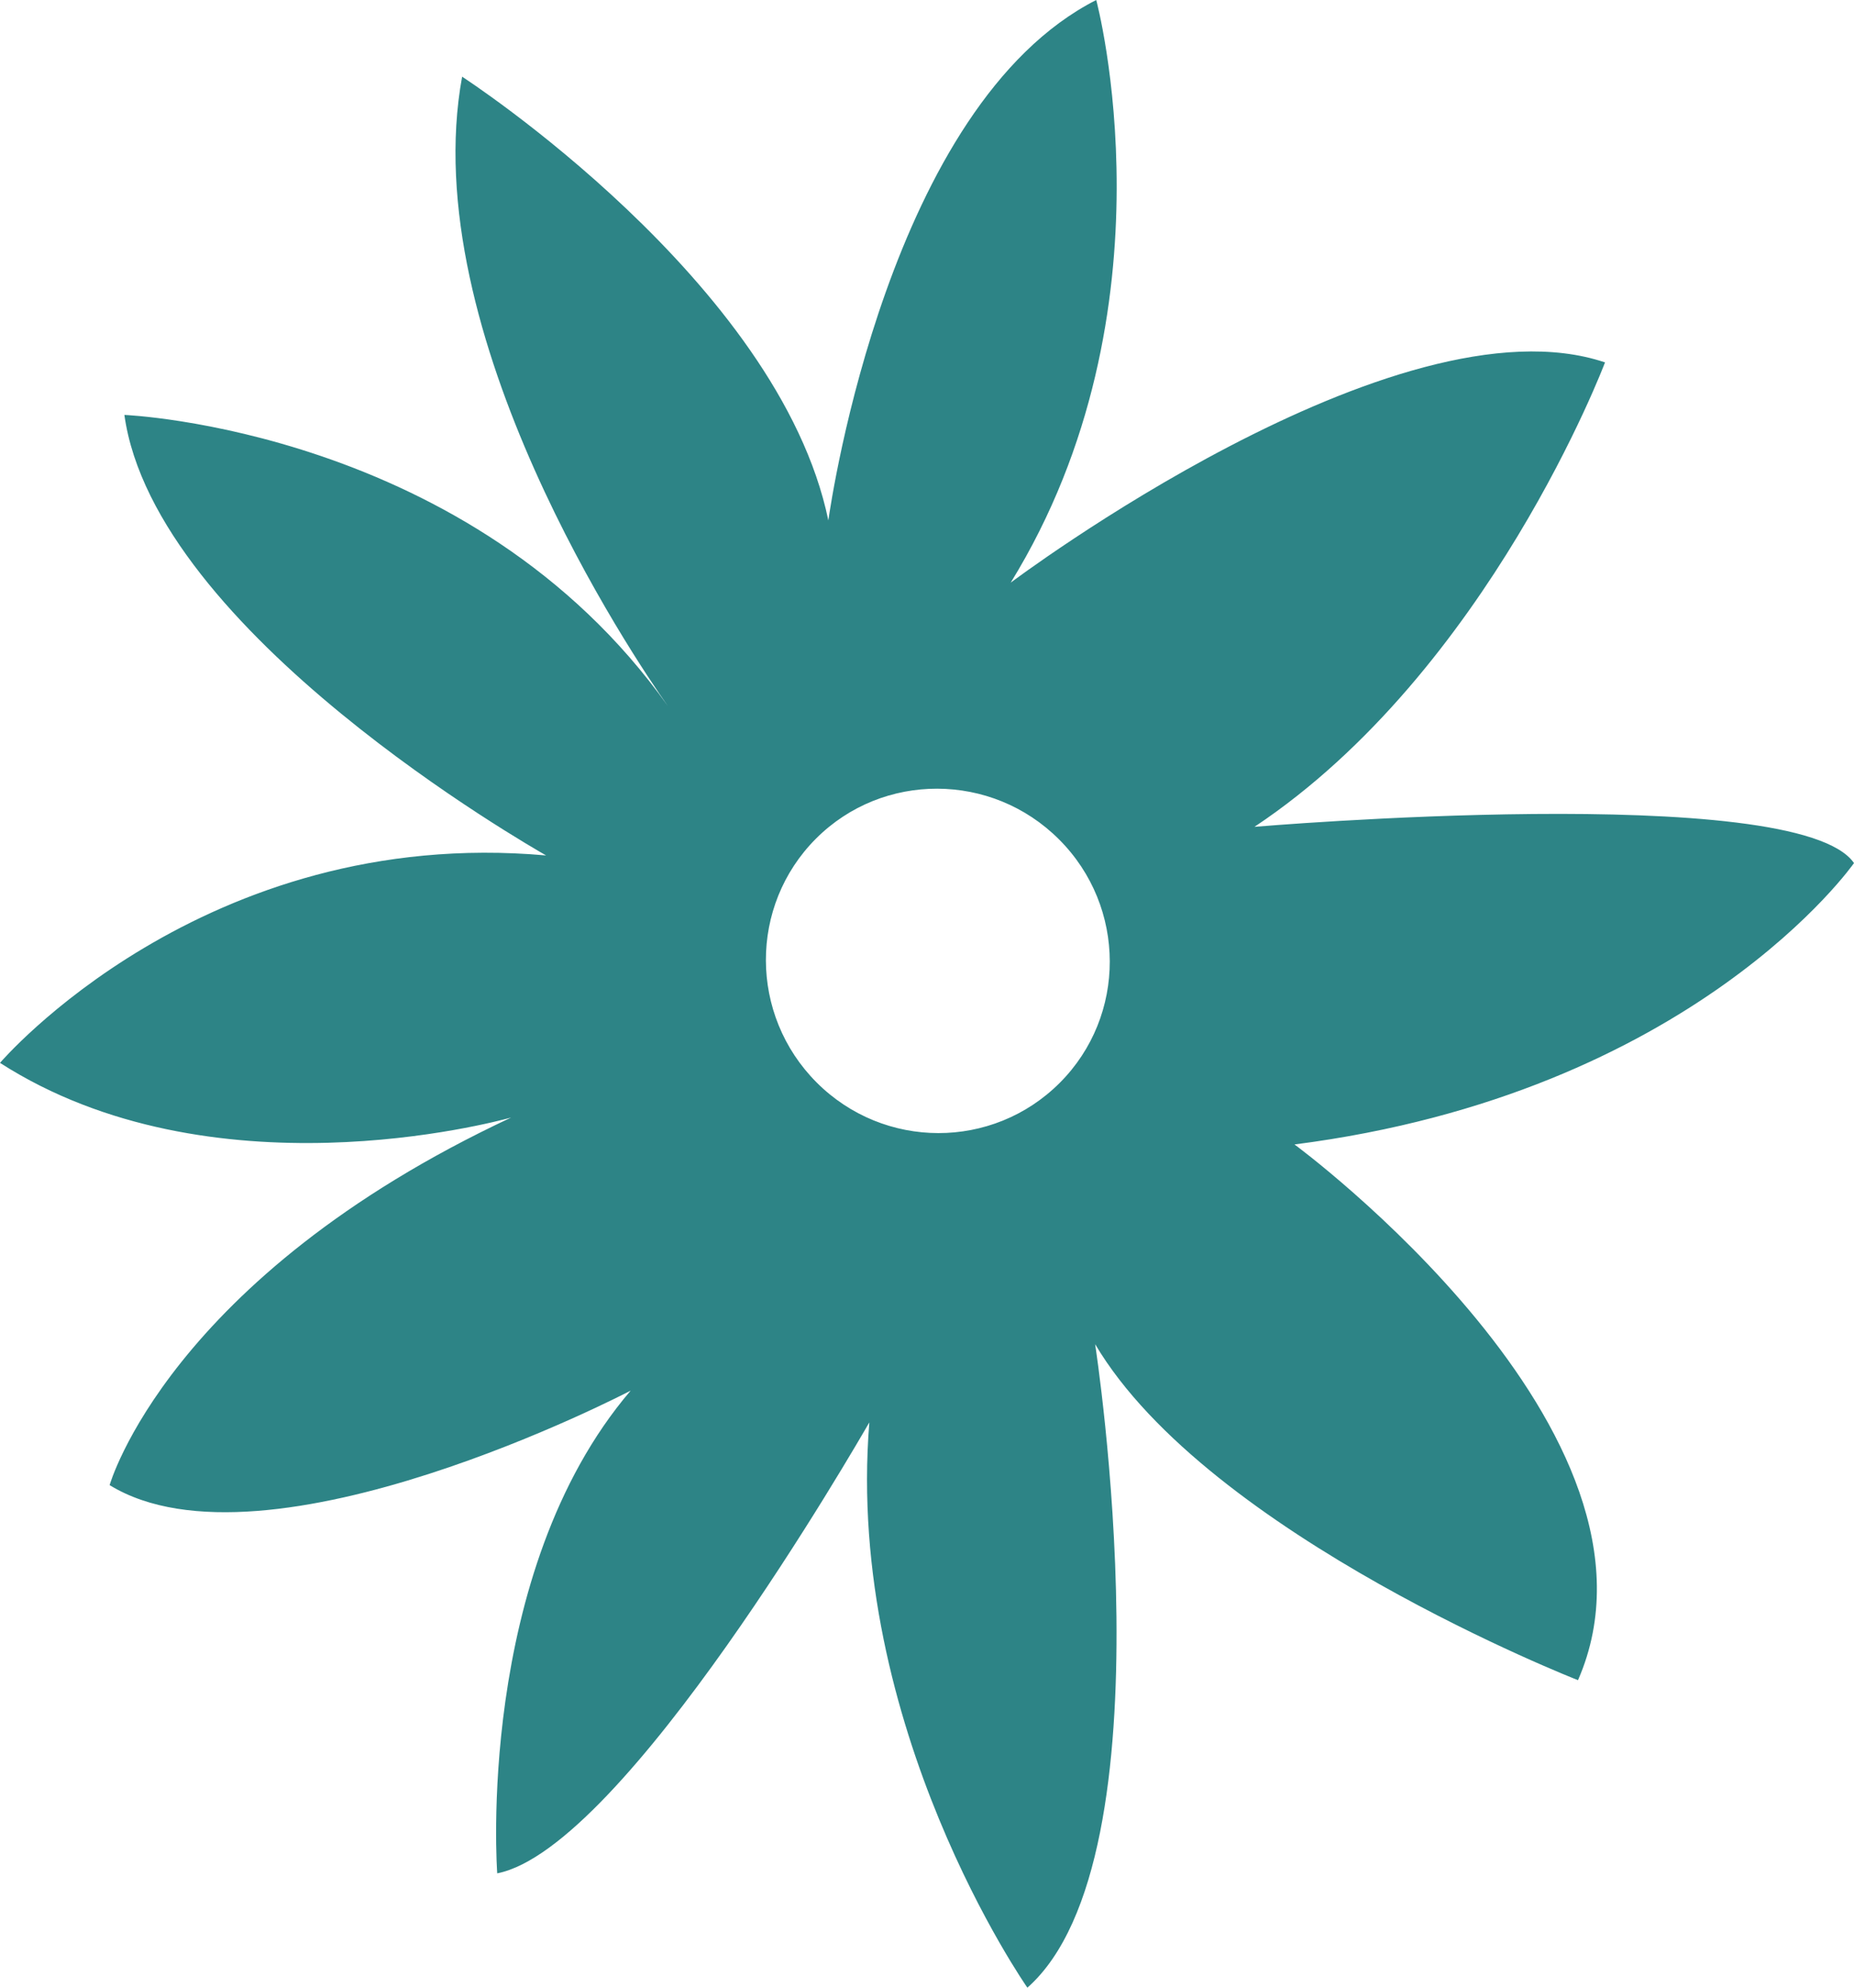
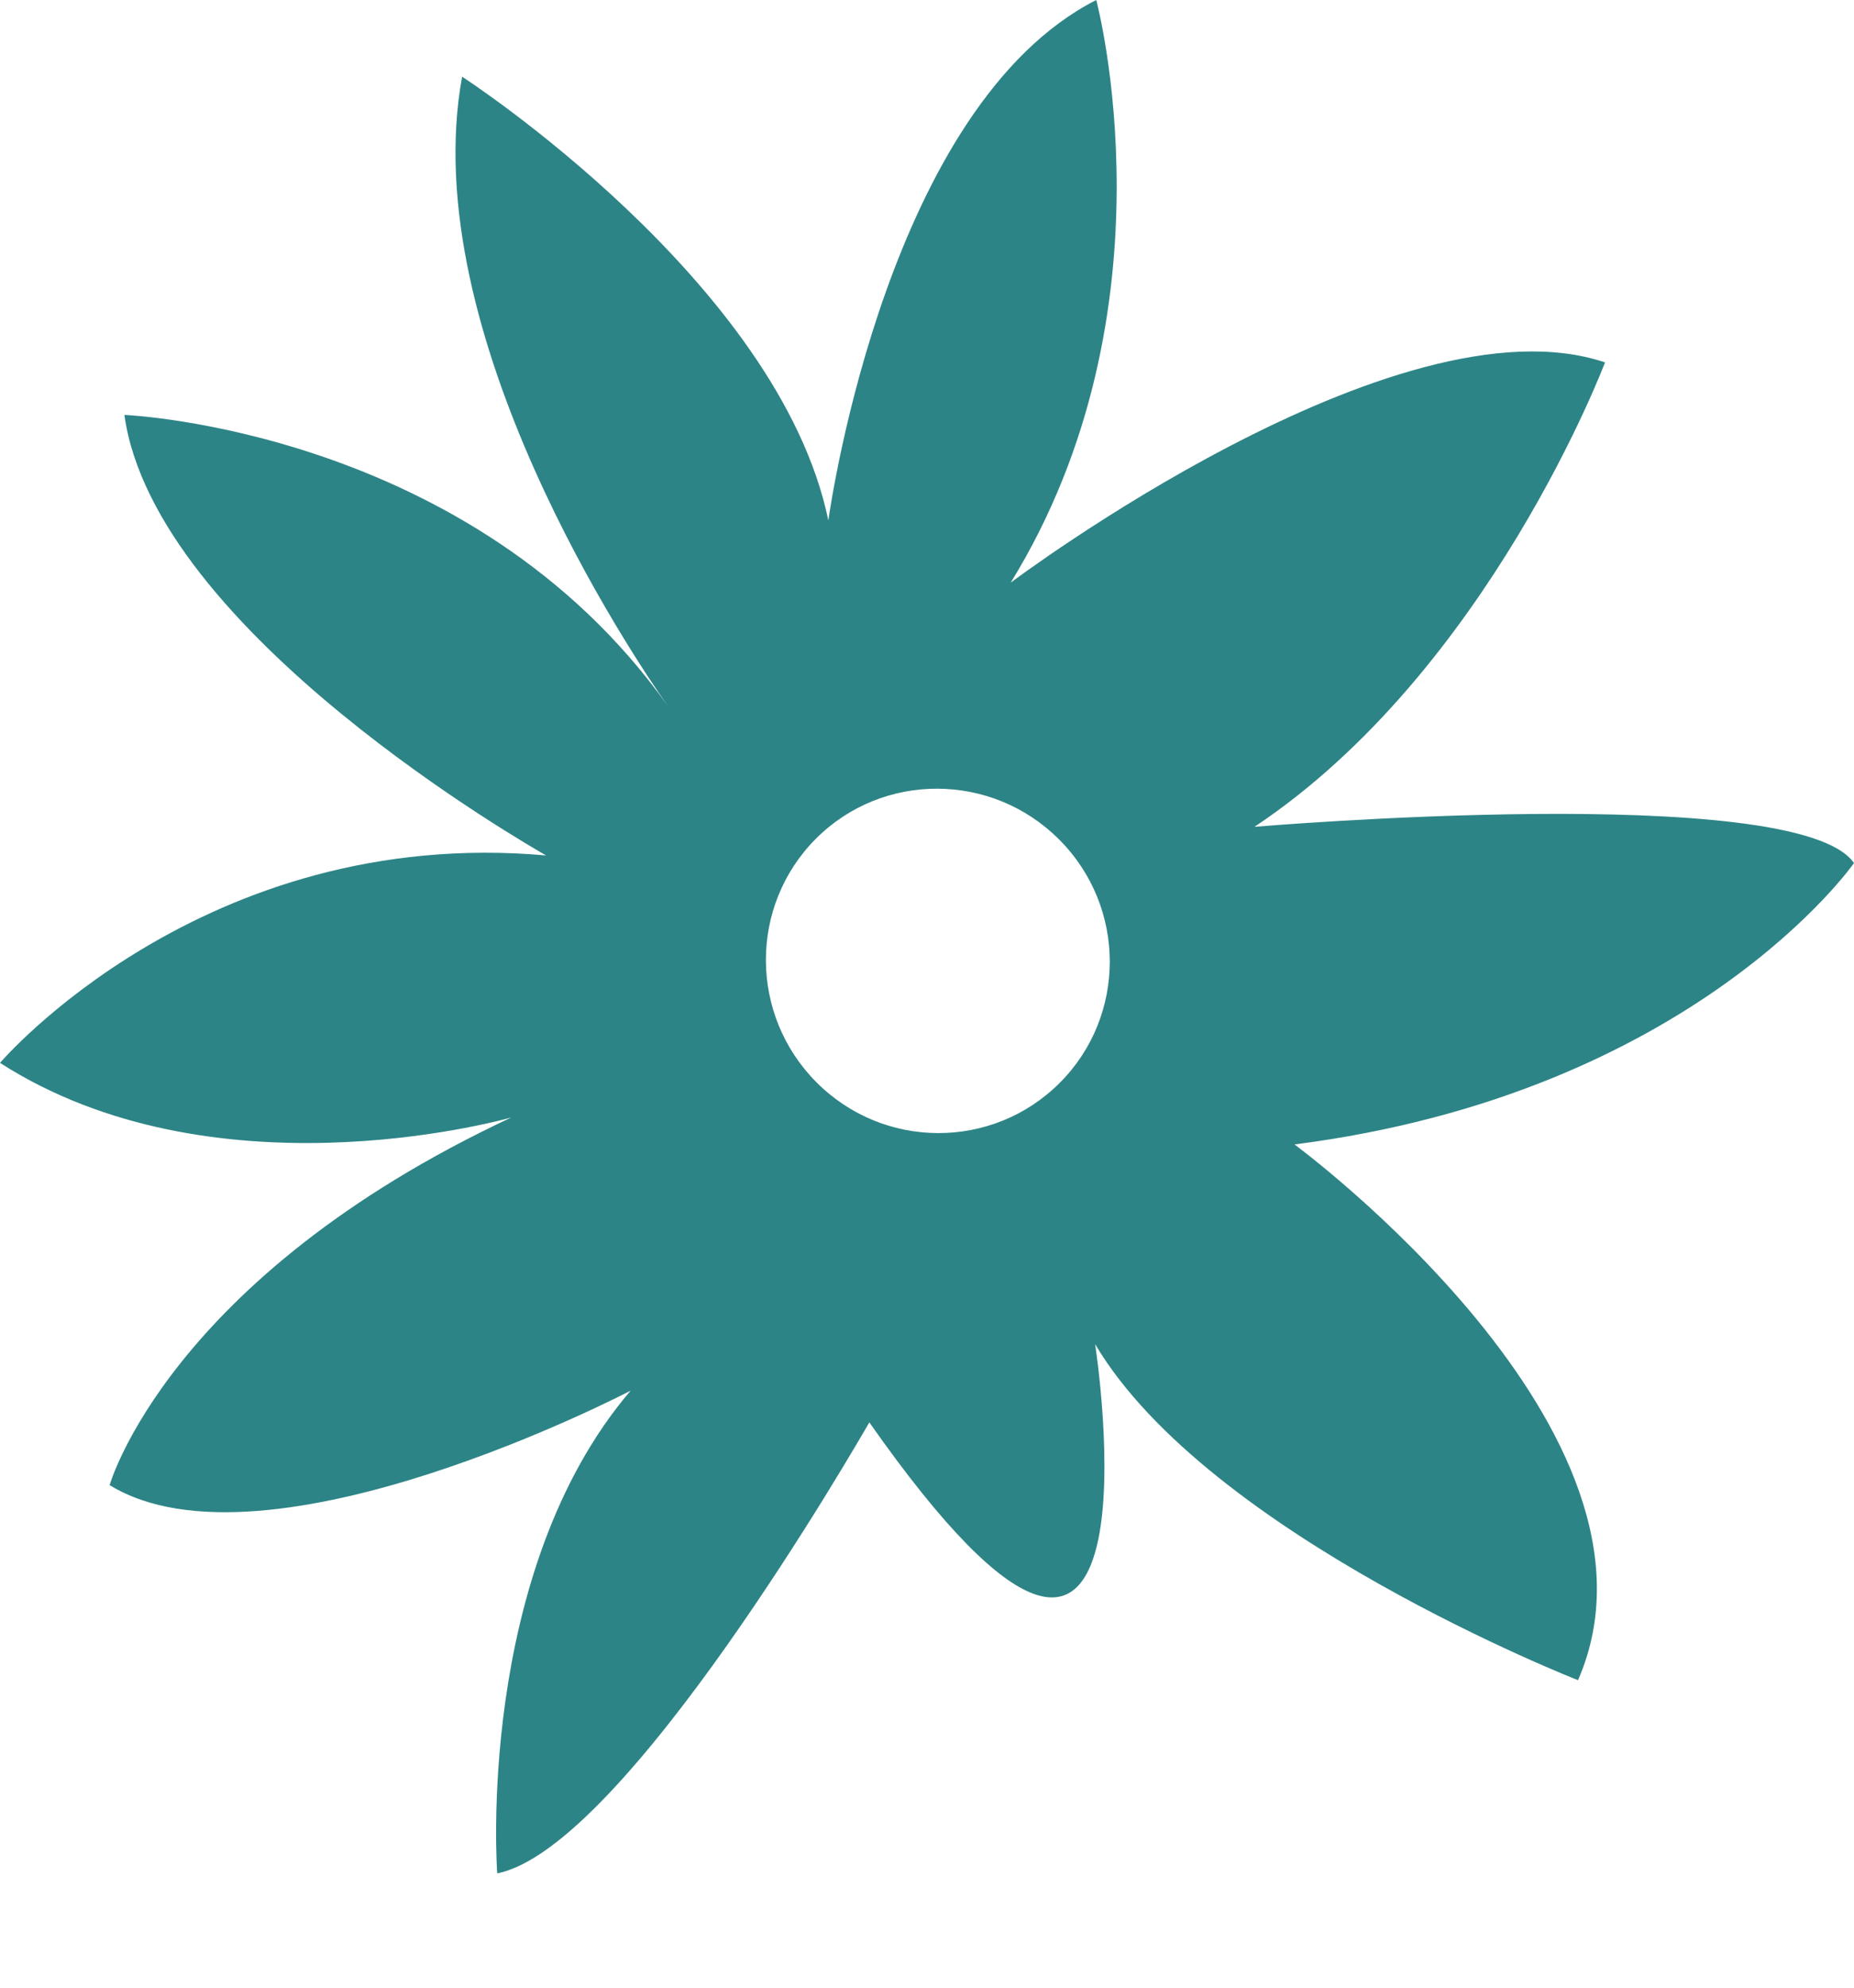
<svg xmlns="http://www.w3.org/2000/svg" width="98" height="105" viewBox="0 0 98 105" fill="none">
-   <path d="M43.131 44.302C46.662 40.768 52.426 40.783 55.985 44.347C59.547 47.91 59.549 53.666 56.019 57.2C52.476 60.746 46.726 60.743 43.164 57.18C39.605 53.615 39.588 47.848 43.131 44.302ZM33.335 73.461C25.094 83.105 26.283 98.96 26.283 98.96C33.004 97.635 45.348 76.174 45.952 75.138C44.641 91.213 54.306 105 54.306 105C62.087 98.127 57.887 71.006 57.887 71.006C63.889 81.129 83.411 88.756 83.411 88.756C89.127 75.677 68.425 60.456 68.425 60.456C89.524 57.752 98 45.592 98 45.592C95.007 41.232 66.31 43.677 66.31 43.677C78.688 35.448 84.839 19.144 84.839 19.144C73.822 15.435 53.424 30.779 53.424 30.779C62.334 16.33 57.946 0 57.946 0C47.016 5.563 43.946 26.365 43.785 27.491C41.173 14.885 24.427 4.051 24.427 4.051C21.933 17.632 33.503 34.739 35.303 37.298C24.903 22.649 6.575 21.919 6.575 21.919C8.171 33.41 28.08 44.731 28.865 45.189C10.736 43.574 0 56.147 0 56.147C11.153 63.297 26.081 59.287 27.016 59.036C8.889 67.516 5.795 78.452 5.795 78.452C14.073 83.532 33.335 73.461 33.335 73.461Z" fill="#2D8486" />
+   <path d="M43.131 44.302C46.662 40.768 52.426 40.783 55.985 44.347C59.547 47.91 59.549 53.666 56.019 57.2C52.476 60.746 46.726 60.743 43.164 57.18C39.605 53.615 39.588 47.848 43.131 44.302ZM33.335 73.461C25.094 83.105 26.283 98.96 26.283 98.96C33.004 97.635 45.348 76.174 45.952 75.138C62.087 98.127 57.887 71.006 57.887 71.006C63.889 81.129 83.411 88.756 83.411 88.756C89.127 75.677 68.425 60.456 68.425 60.456C89.524 57.752 98 45.592 98 45.592C95.007 41.232 66.31 43.677 66.31 43.677C78.688 35.448 84.839 19.144 84.839 19.144C73.822 15.435 53.424 30.779 53.424 30.779C62.334 16.33 57.946 0 57.946 0C47.016 5.563 43.946 26.365 43.785 27.491C41.173 14.885 24.427 4.051 24.427 4.051C21.933 17.632 33.503 34.739 35.303 37.298C24.903 22.649 6.575 21.919 6.575 21.919C8.171 33.41 28.08 44.731 28.865 45.189C10.736 43.574 0 56.147 0 56.147C11.153 63.297 26.081 59.287 27.016 59.036C8.889 67.516 5.795 78.452 5.795 78.452C14.073 83.532 33.335 73.461 33.335 73.461Z" fill="#2D8486" />
</svg>